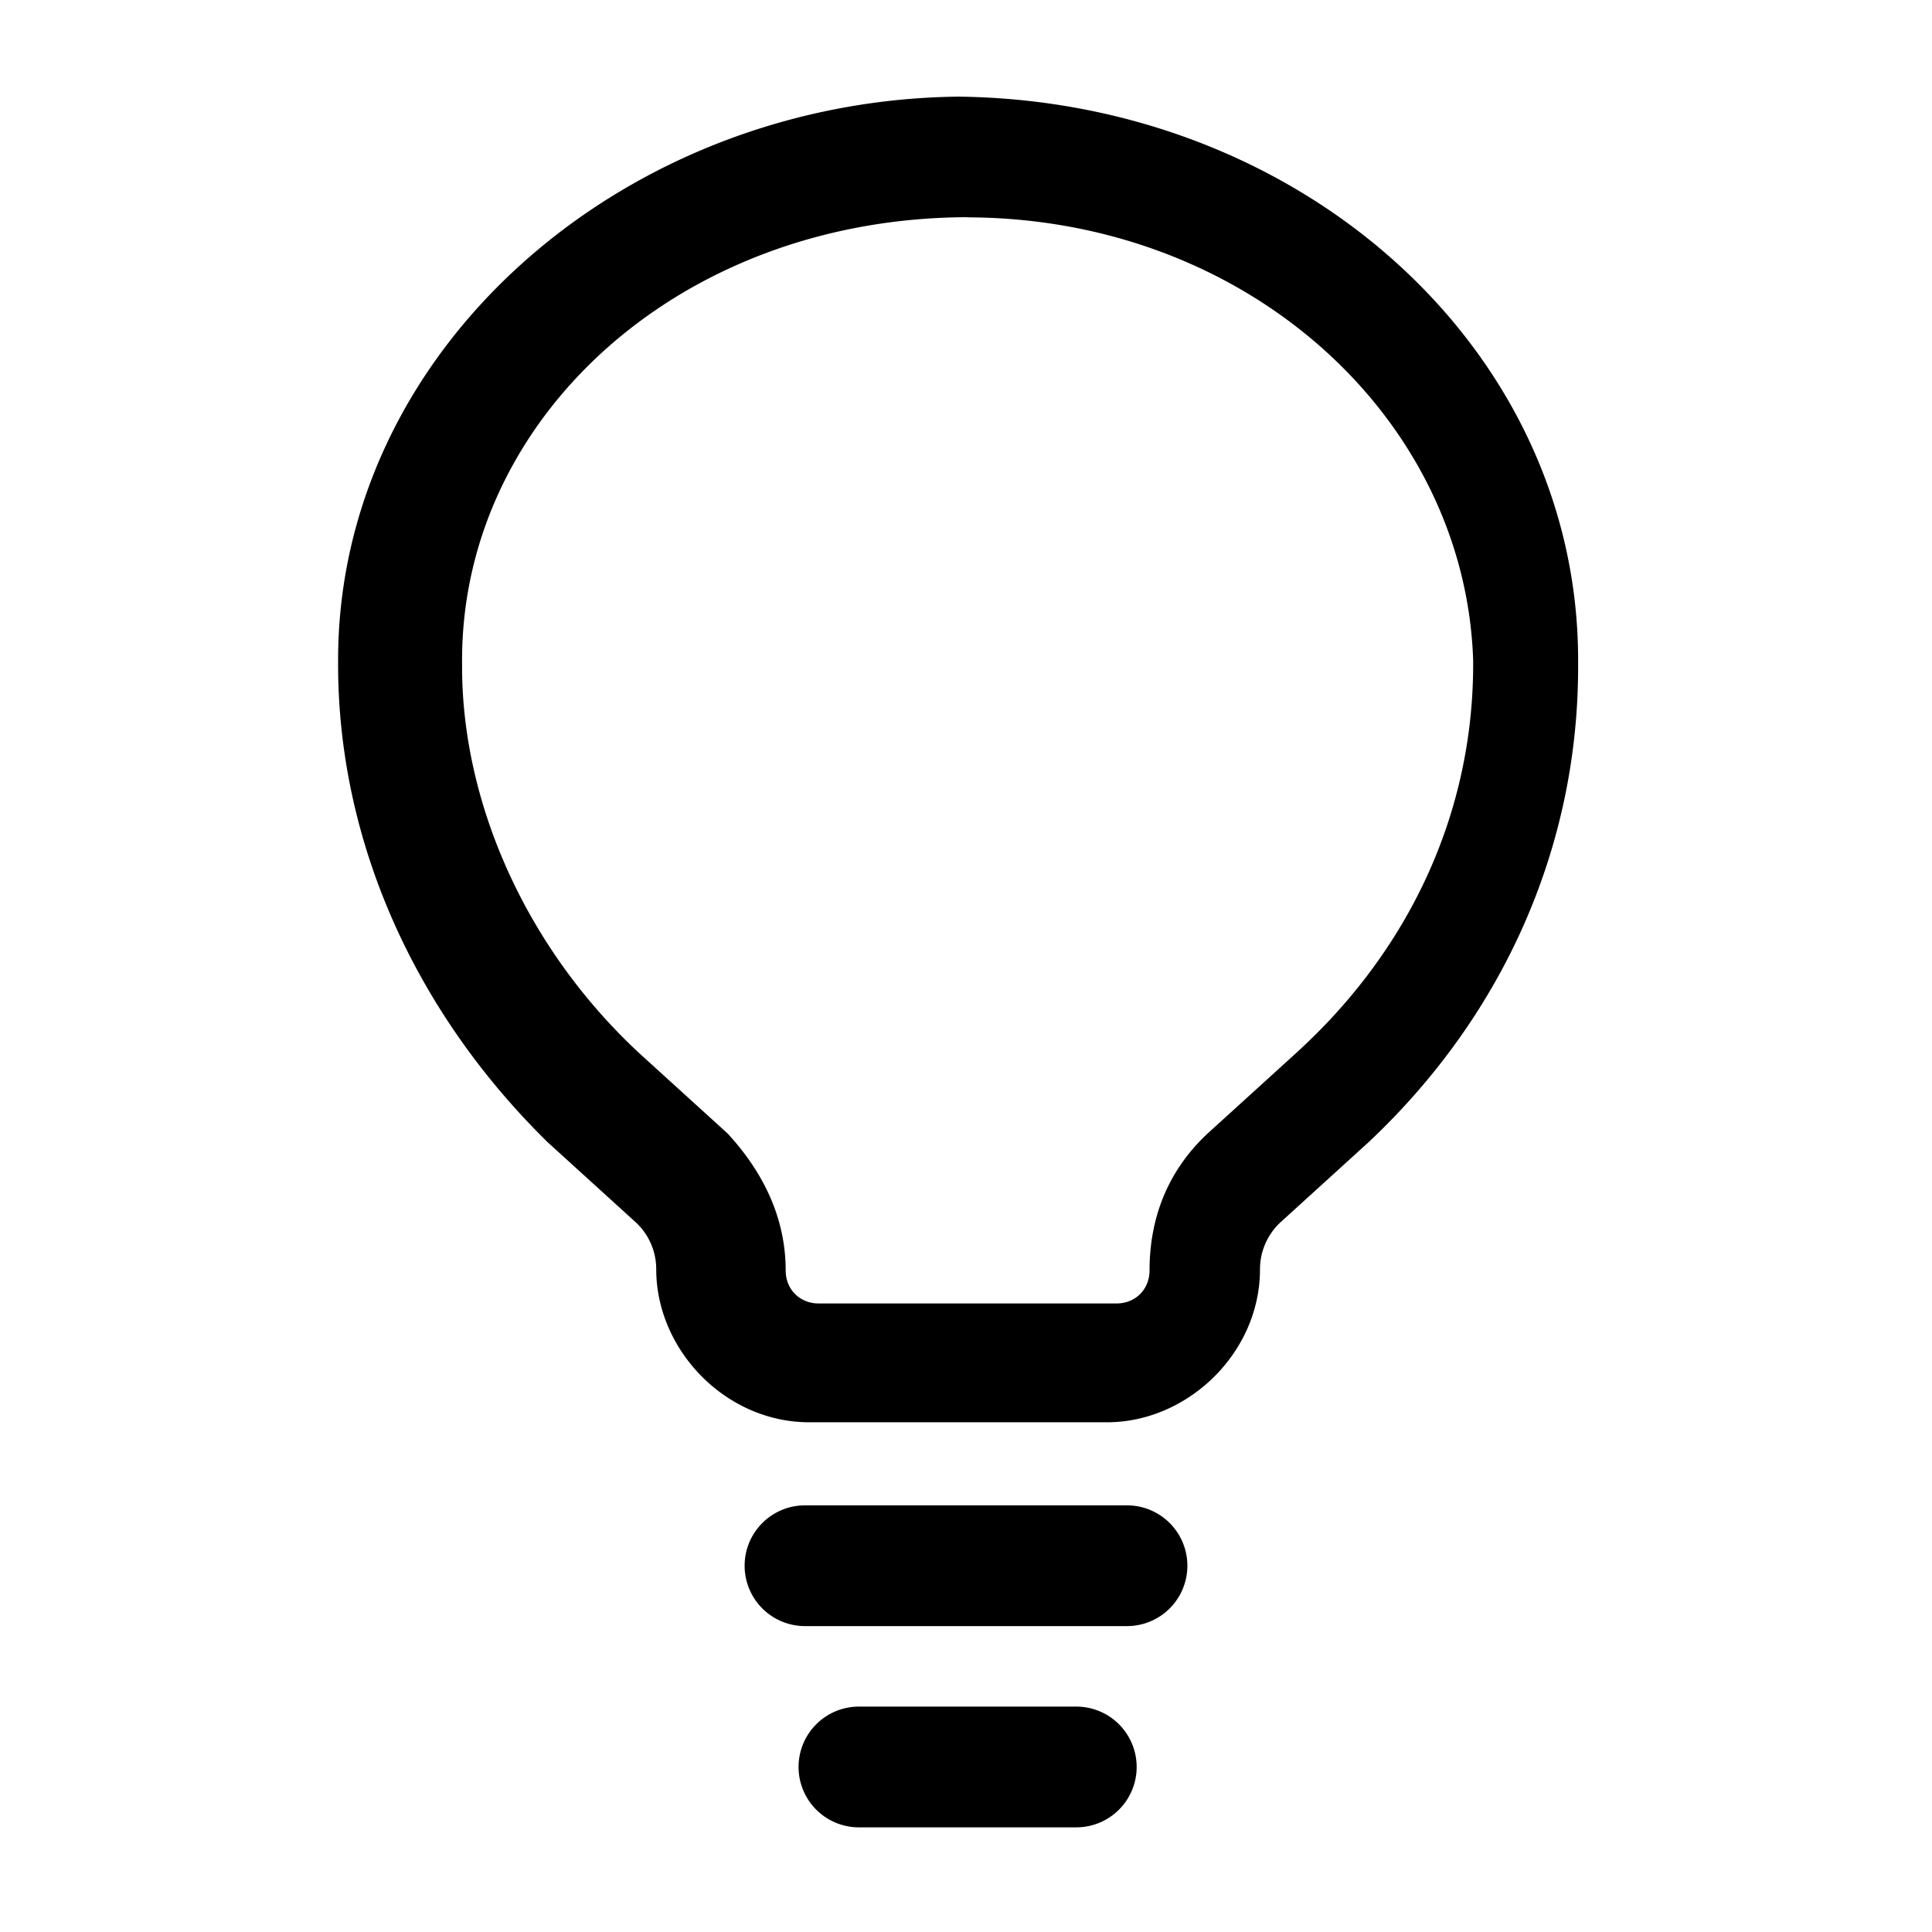
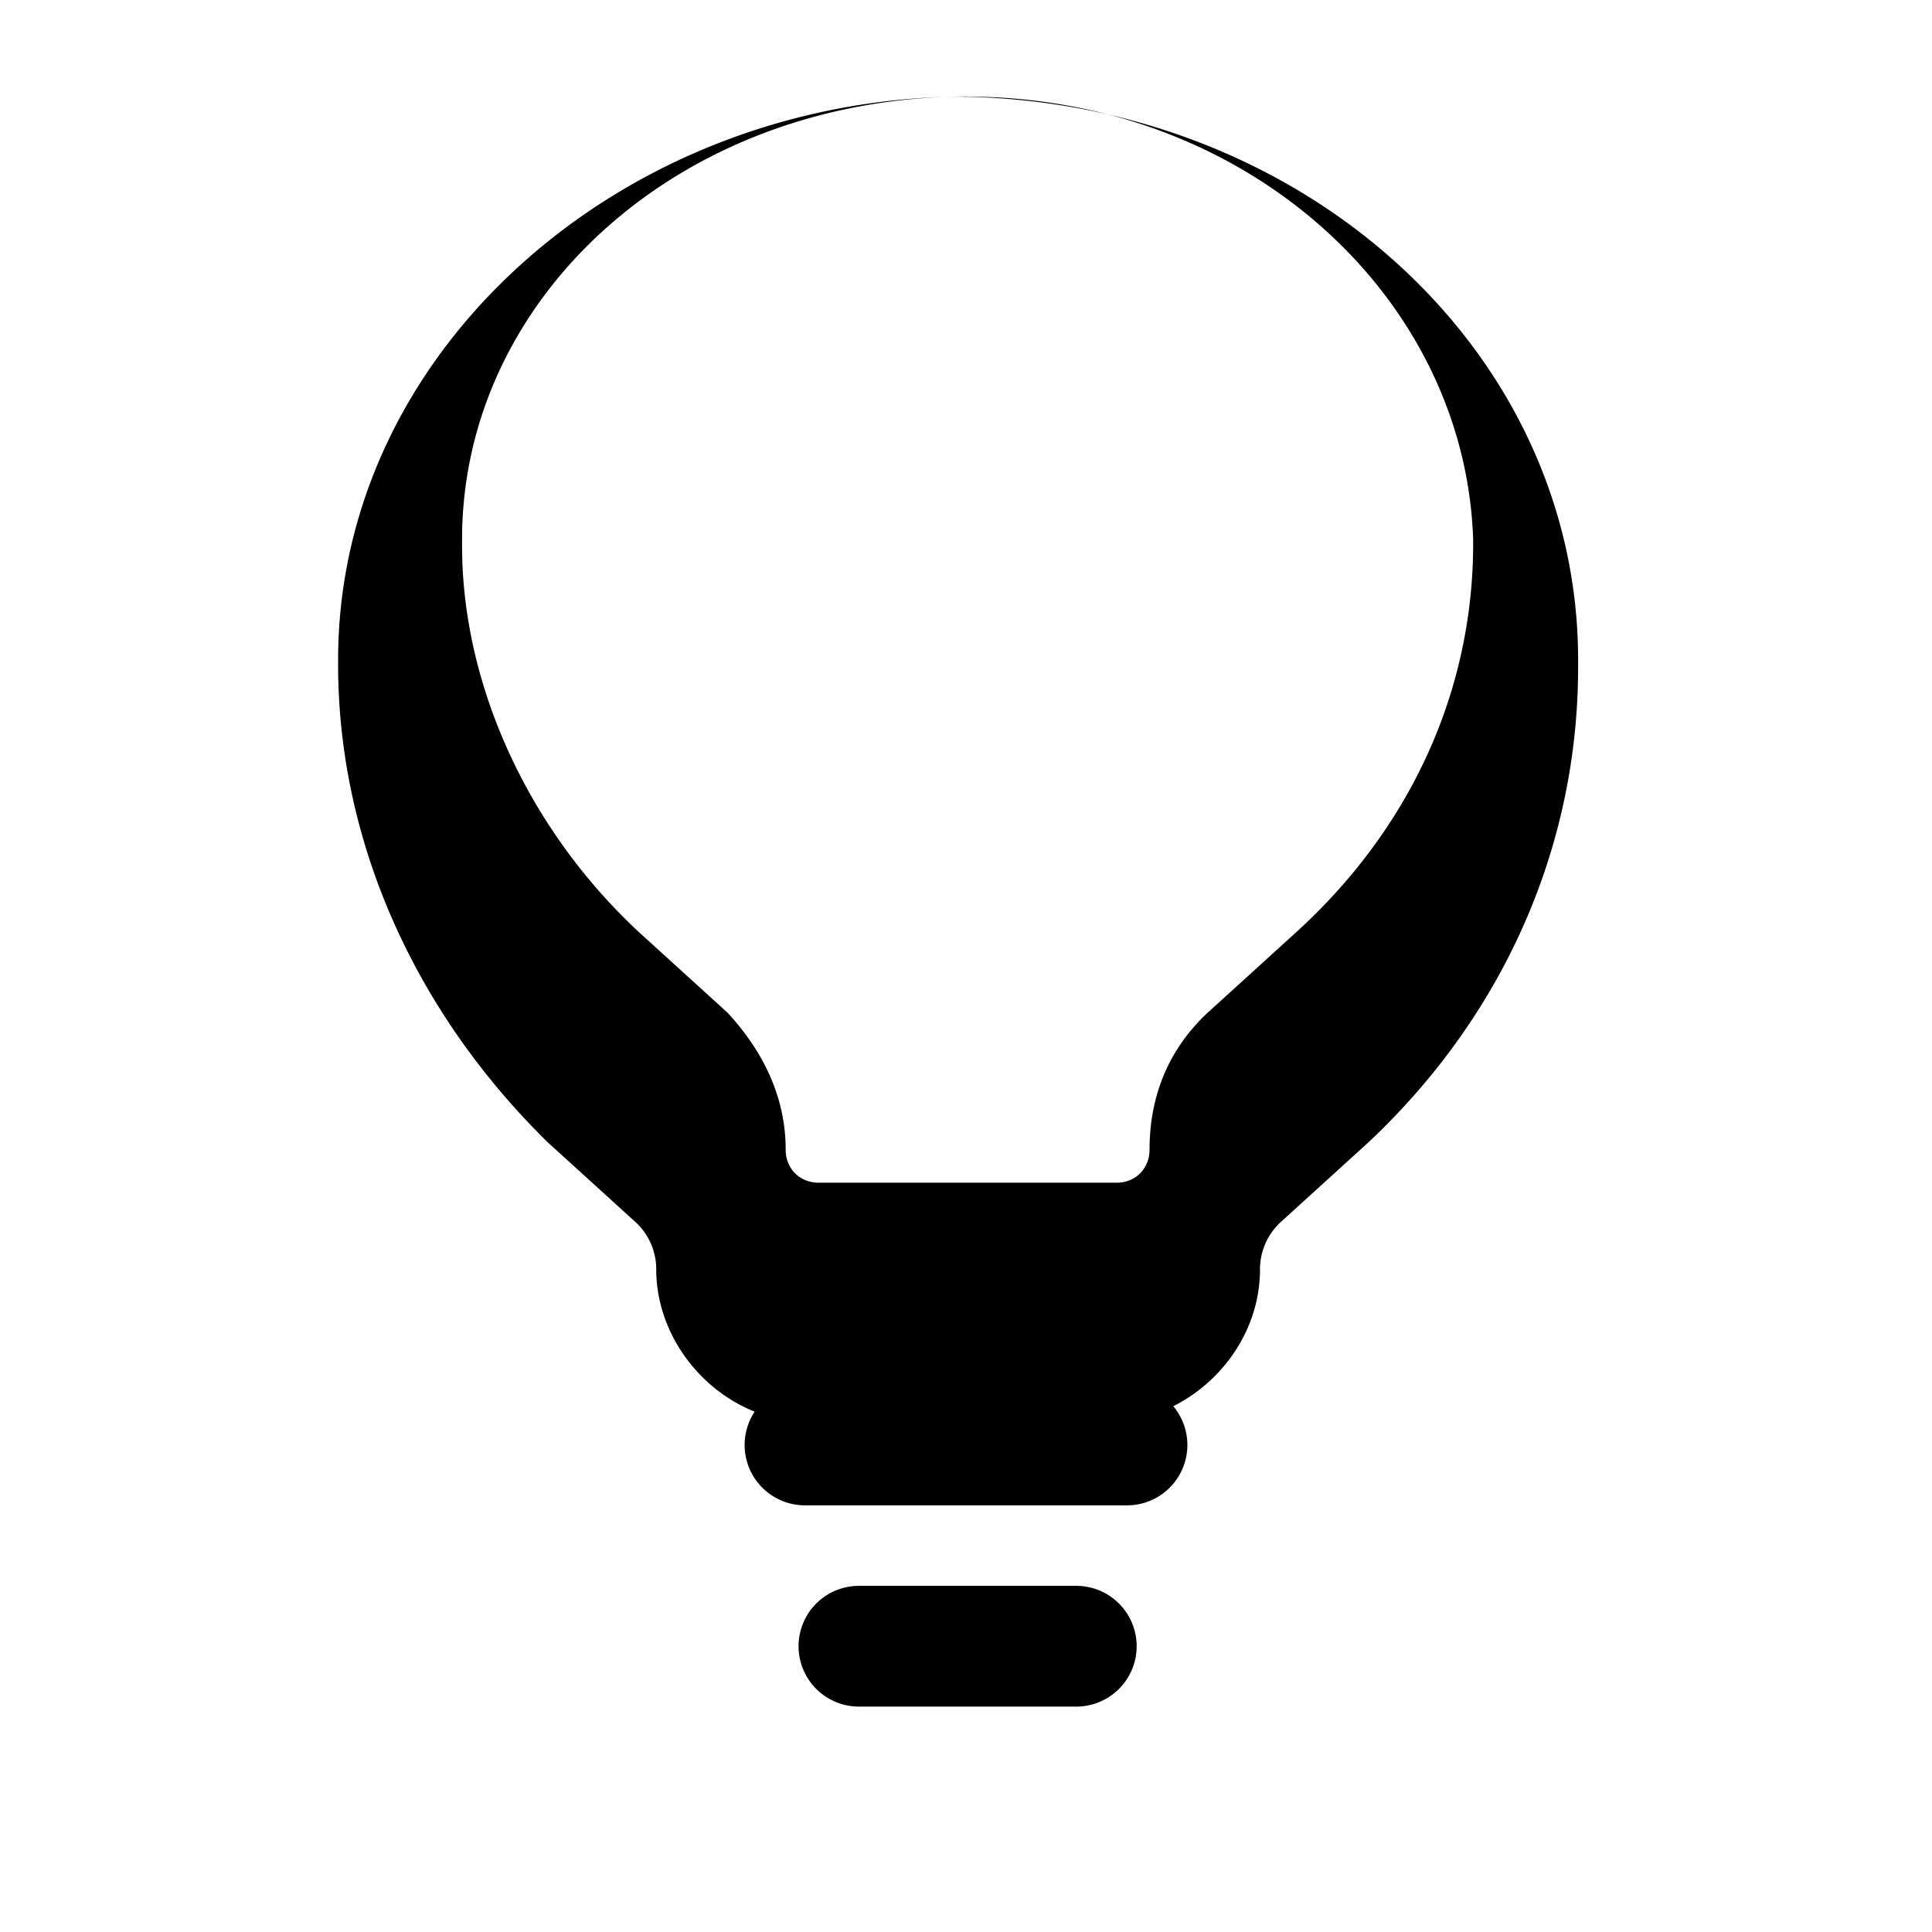
<svg xmlns="http://www.w3.org/2000/svg" width="800px" height="800px" fill="none" version="1.1" viewBox="0 0 24 24">
  <title>design</title>
-   <path d="m12 1.2c-4.2 0-7.8 3.1-7.8 7v0.086c0.01 2.2 0.97 4.3 2.6 5.9v2e-3h0.002l1.1 1c0.16 0.15 0.25 0.36 0.25 0.58 0 1 0.86 1.9 1.9 1.9h3.7c1 0 1.9-0.86 1.9-1.9 0-0.22 0.091-0.43 0.25-0.58l1.1-1 2e-3 -2e-3c1.7-1.6 2.6-3.7 2.6-5.9v-0.086c0-3.9-3.5-7-7.8-7zm0 1.5c3.5 0 6.2 2.5 6.3 5.5v0.082c-0.008 1.8-0.77 3.5-2.2 4.8l-1.1 1c-0.46 0.43-0.72 1-0.72 1.7 0 0.23-0.17 0.41-0.41 0.41h-3.7c-0.23 0-0.41-0.17-0.41-0.41 0-0.63-0.26-1.2-0.72-1.7l-1.1-1c-1.4-1.3-2.2-3.1-2.2-4.8v-2e-3 -0.08-2e-3c0.001-3 2.7-5.5 6.3-5.5zm-2 16a0.75 0.75 0 0 0-0.75 0.75 0.75 0.75 0 0 0 0.75 0.75h4a0.75 0.75 0 0 0 0.75-0.75 0.75 0.75 0 0 0-0.75-0.75h-4zm0.67 2.5a0.75 0.75 0 0 0-0.75 0.75 0.75 0.75 0 0 0 0.75 0.75h2.7a0.75 0.75 0 0 0 0.75-0.75 0.75 0.75 0 0 0-0.75-0.75h-2.7z" />
+   <path d="m12 1.2c-4.2 0-7.8 3.1-7.8 7v0.086c0.01 2.2 0.97 4.3 2.6 5.9v2e-3h0.002l1.1 1c0.16 0.15 0.25 0.36 0.25 0.58 0 1 0.86 1.9 1.9 1.9h3.7c1 0 1.9-0.86 1.9-1.9 0-0.22 0.091-0.43 0.25-0.58l1.1-1 2e-3 -2e-3c1.7-1.6 2.6-3.7 2.6-5.9v-0.086c0-3.9-3.5-7-7.8-7zc3.5 0 6.2 2.5 6.3 5.5v0.082c-0.008 1.8-0.77 3.5-2.2 4.8l-1.1 1c-0.46 0.43-0.72 1-0.72 1.7 0 0.23-0.17 0.41-0.41 0.41h-3.7c-0.23 0-0.41-0.17-0.41-0.41 0-0.63-0.26-1.2-0.72-1.7l-1.1-1c-1.4-1.3-2.2-3.1-2.2-4.8v-2e-3 -0.08-2e-3c0.001-3 2.7-5.5 6.3-5.5zm-2 16a0.75 0.75 0 0 0-0.75 0.75 0.75 0.75 0 0 0 0.75 0.75h4a0.75 0.75 0 0 0 0.75-0.75 0.75 0.75 0 0 0-0.75-0.75h-4zm0.67 2.5a0.75 0.75 0 0 0-0.75 0.75 0.75 0.75 0 0 0 0.75 0.75h2.7a0.75 0.75 0 0 0 0.75-0.75 0.75 0.75 0 0 0-0.75-0.75h-2.7z" />
  <style>path{fill:#000}@media (prefers-color-scheme:dark){path{fill:#fff}}</style>
</svg>